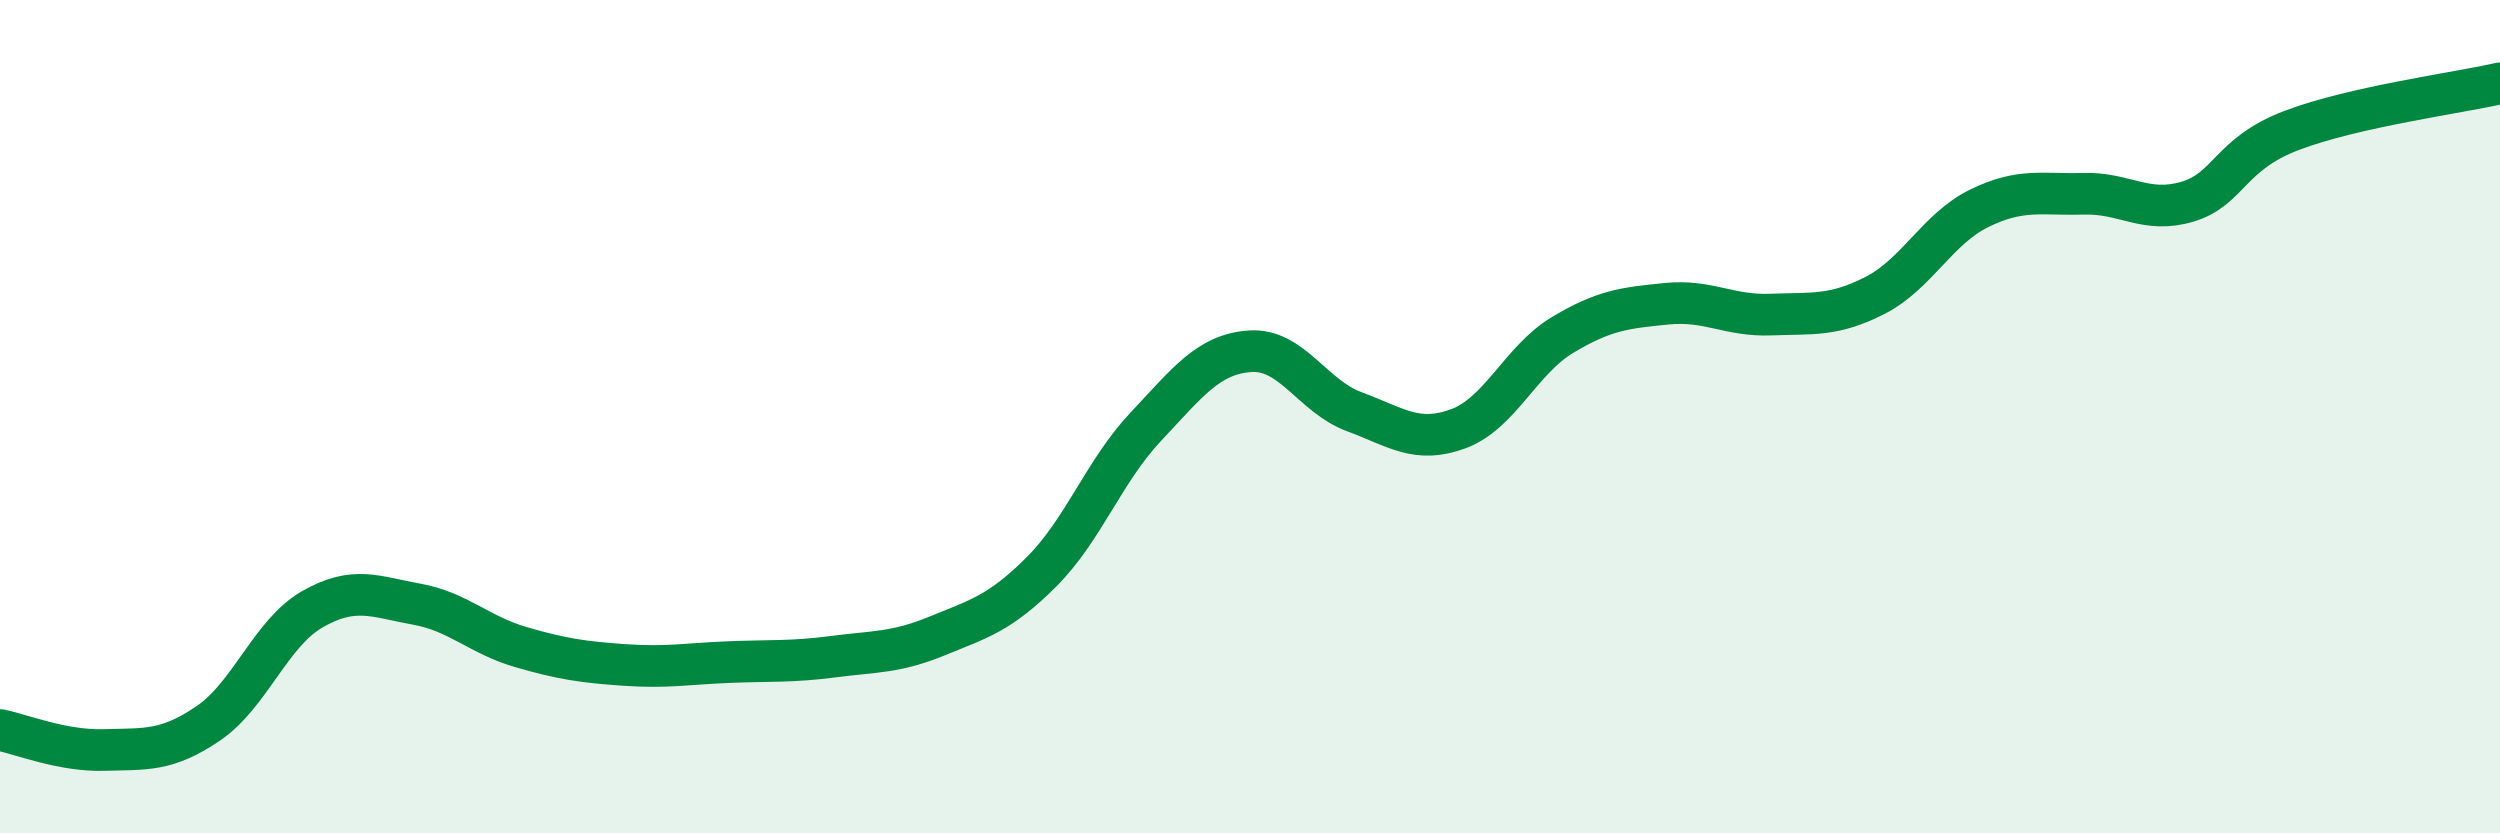
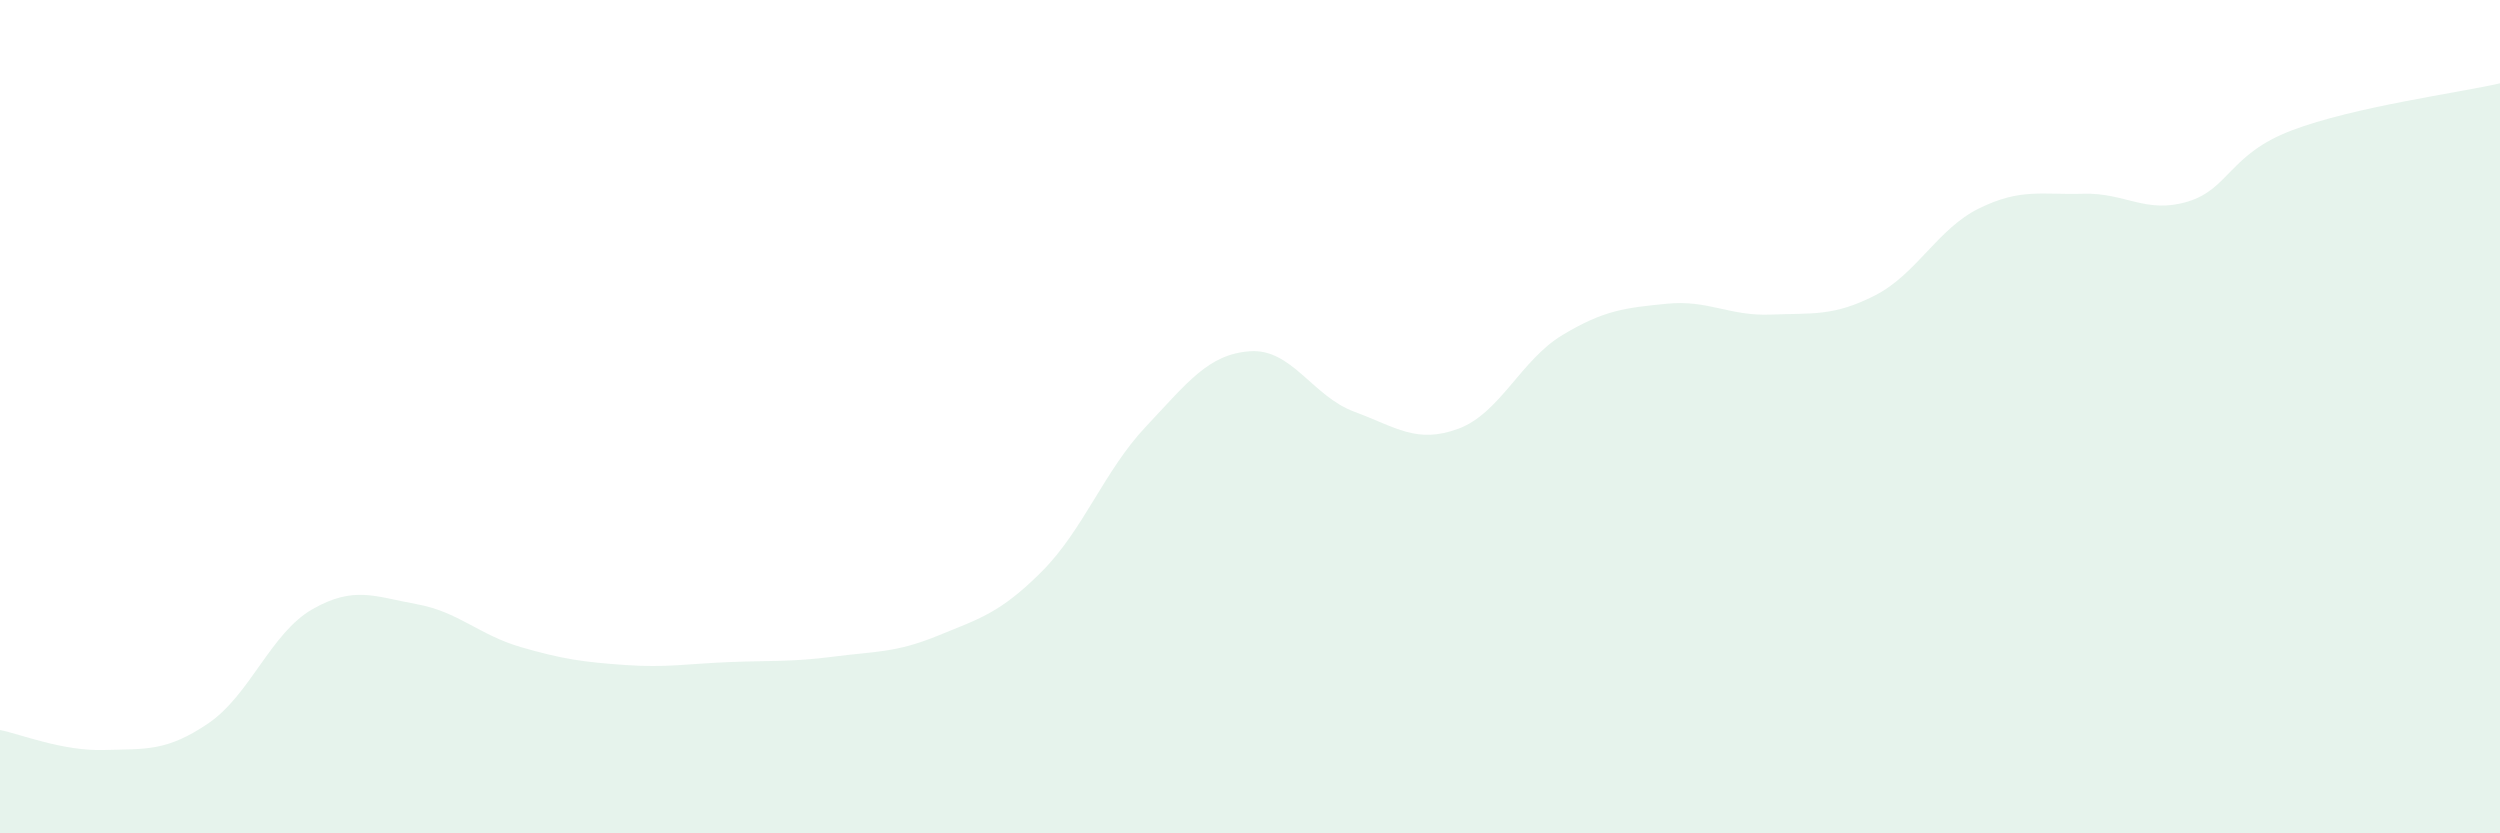
<svg xmlns="http://www.w3.org/2000/svg" width="60" height="20" viewBox="0 0 60 20">
  <path d="M 0,17.52 C 0.5,17.62 1.5,18.03 2.5,18 C 3.5,17.97 4,18.04 5,17.36 C 6,16.68 6.5,15.19 7.5,14.62 C 8.5,14.05 9,14.32 10,14.5 C 11,14.68 11.5,15.24 12.5,15.53 C 13.5,15.82 14,15.89 15,15.96 C 16,16.03 16.5,15.93 17.5,15.89 C 18.5,15.85 19,15.89 20,15.76 C 21,15.63 21.5,15.67 22.5,15.26 C 23.5,14.85 24,14.72 25,13.72 C 26,12.72 26.5,11.3 27.5,10.24 C 28.5,9.18 29,8.5 30,8.43 C 31,8.36 31.5,9.51 32.5,9.88 C 33.5,10.25 34,10.66 35,10.29 C 36,9.92 36.5,8.64 37.5,8.04 C 38.5,7.44 39,7.39 40,7.29 C 41,7.19 41.5,7.59 42.5,7.55 C 43.5,7.51 44,7.6 45,7.09 C 46,6.58 46.5,5.49 47.5,5 C 48.5,4.51 49,4.68 50,4.65 C 51,4.62 51.5,5.14 52.5,4.84 C 53.5,4.54 53.5,3.7 55,3.13 C 56.5,2.56 59,2.23 60,2L60 20L0 20Z" fill="#008740" opacity="0.1" stroke-linecap="round" stroke-linejoin="round" />
-   <path d="M 0,17.52 C 0.5,17.62 1.5,18.03 2.5,18 C 3.5,17.97 4,18.04 5,17.36 C 6,16.68 6.5,15.19 7.5,14.62 C 8.5,14.05 9,14.32 10,14.5 C 11,14.68 11.5,15.24 12.5,15.53 C 13.5,15.82 14,15.89 15,15.96 C 16,16.03 16.5,15.93 17.5,15.89 C 18.5,15.85 19,15.89 20,15.76 C 21,15.63 21.5,15.67 22.5,15.26 C 23.5,14.85 24,14.72 25,13.72 C 26,12.72 26.5,11.3 27.5,10.24 C 28.5,9.18 29,8.5 30,8.43 C 31,8.36 31.5,9.51 32.5,9.88 C 33.5,10.25 34,10.66 35,10.29 C 36,9.92 36.5,8.64 37.5,8.04 C 38.5,7.44 39,7.39 40,7.29 C 41,7.19 41.5,7.59 42.5,7.55 C 43.5,7.51 44,7.6 45,7.09 C 46,6.58 46.5,5.49 47.5,5 C 48.5,4.51 49,4.68 50,4.65 C 51,4.62 51.5,5.14 52.5,4.84 C 53.5,4.54 53.5,3.7 55,3.13 C 56.5,2.56 59,2.23 60,2" stroke="#008740" stroke-width="1" fill="none" stroke-linecap="round" stroke-linejoin="round" />
</svg>